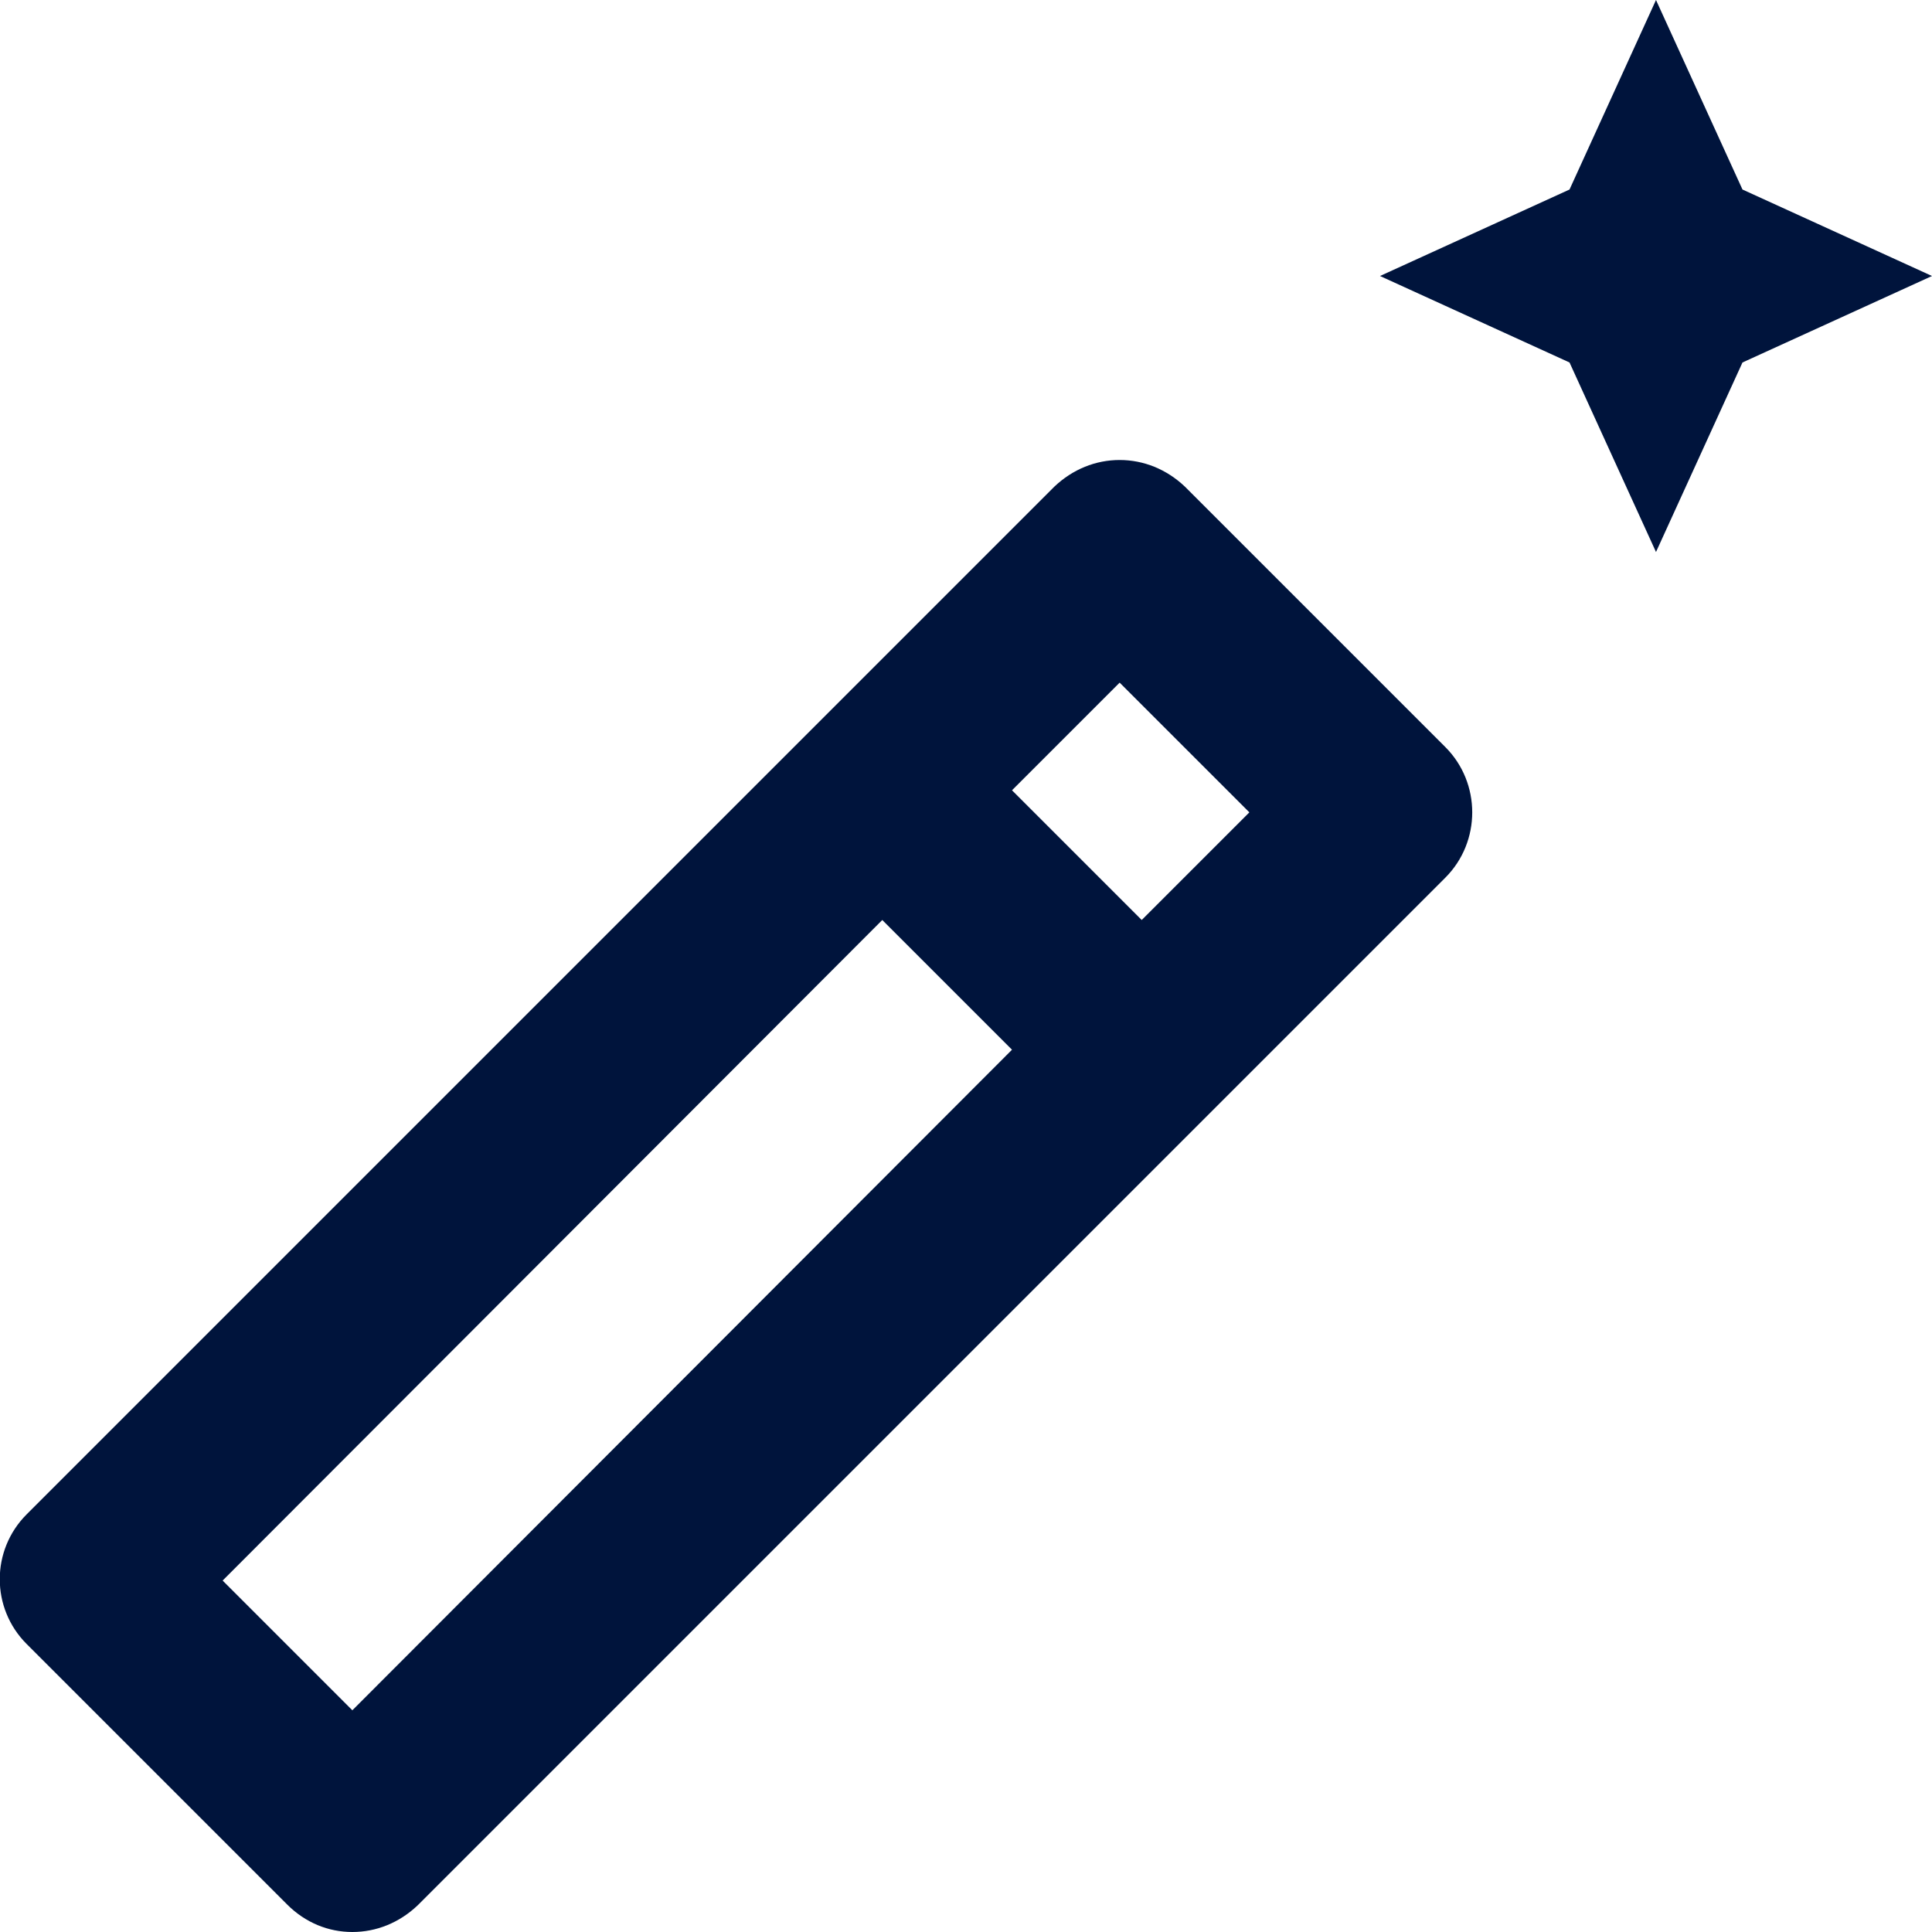
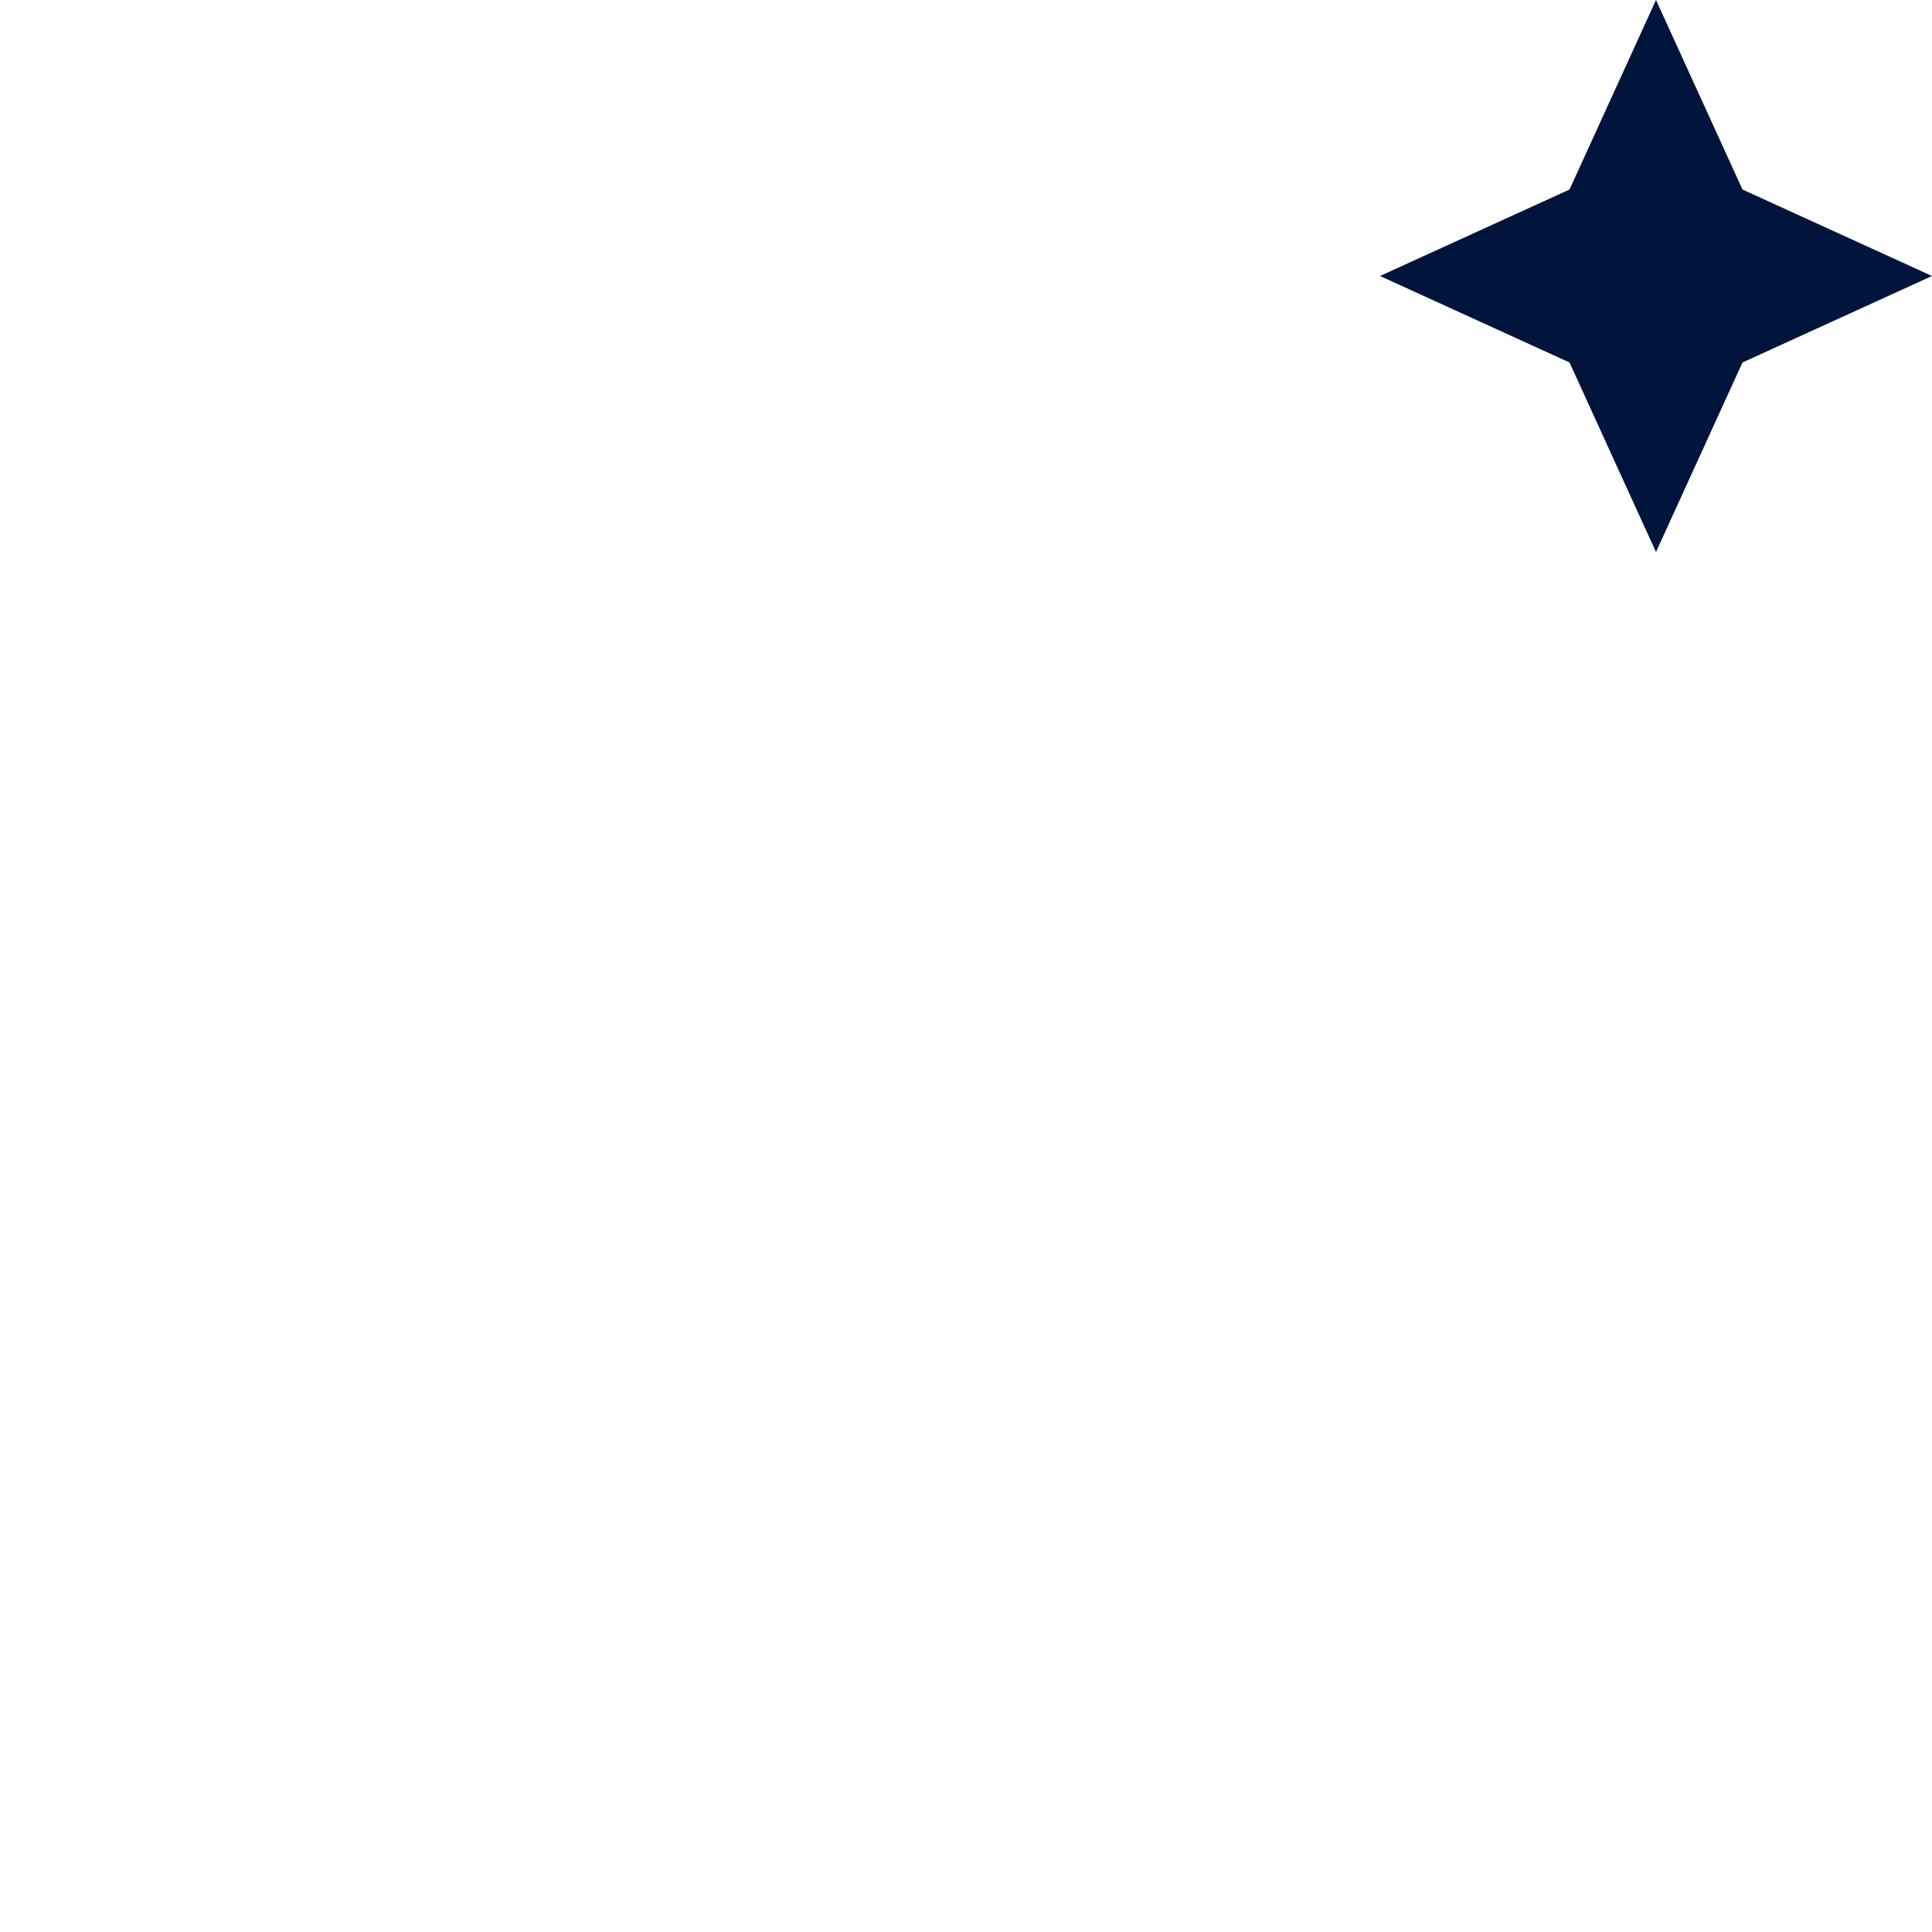
<svg xmlns="http://www.w3.org/2000/svg" width="21" height="21" viewBox="0 0 21 21" fill="none">
  <g id="Group">
    <g id="Group_2">
      <path id="Vector" d="M18 6L18.94 3.94L21 3L18.94 2.06L18 0L17.06 2.06L15 3L17.06 3.94L18 6Z" fill="#00143C" />
-       <path id="Vector_2" d="M15.71 8.12L12.88 5.29C12.68 5.1 12.43 5 12.17 5C11.91 5 11.66 5.1 11.46 5.29L0.29 16.46C-0.1 16.85 -0.1 17.48 0.29 17.87L3.12 20.7C3.32 20.9 3.57 21 3.83 21C4.09 21 4.34 20.9 4.54 20.71L15.71 9.54C16.1 9.15 16.1 8.51 15.71 8.12ZM12.17 7.42L13.58 8.83L12.41 10L11 8.59L12.17 7.42ZM3.83 18.59L2.42 17.18L9.59 10L11 11.41L3.83 18.59Z" fill="#00143C" />
    </g>
  </g>
</svg>